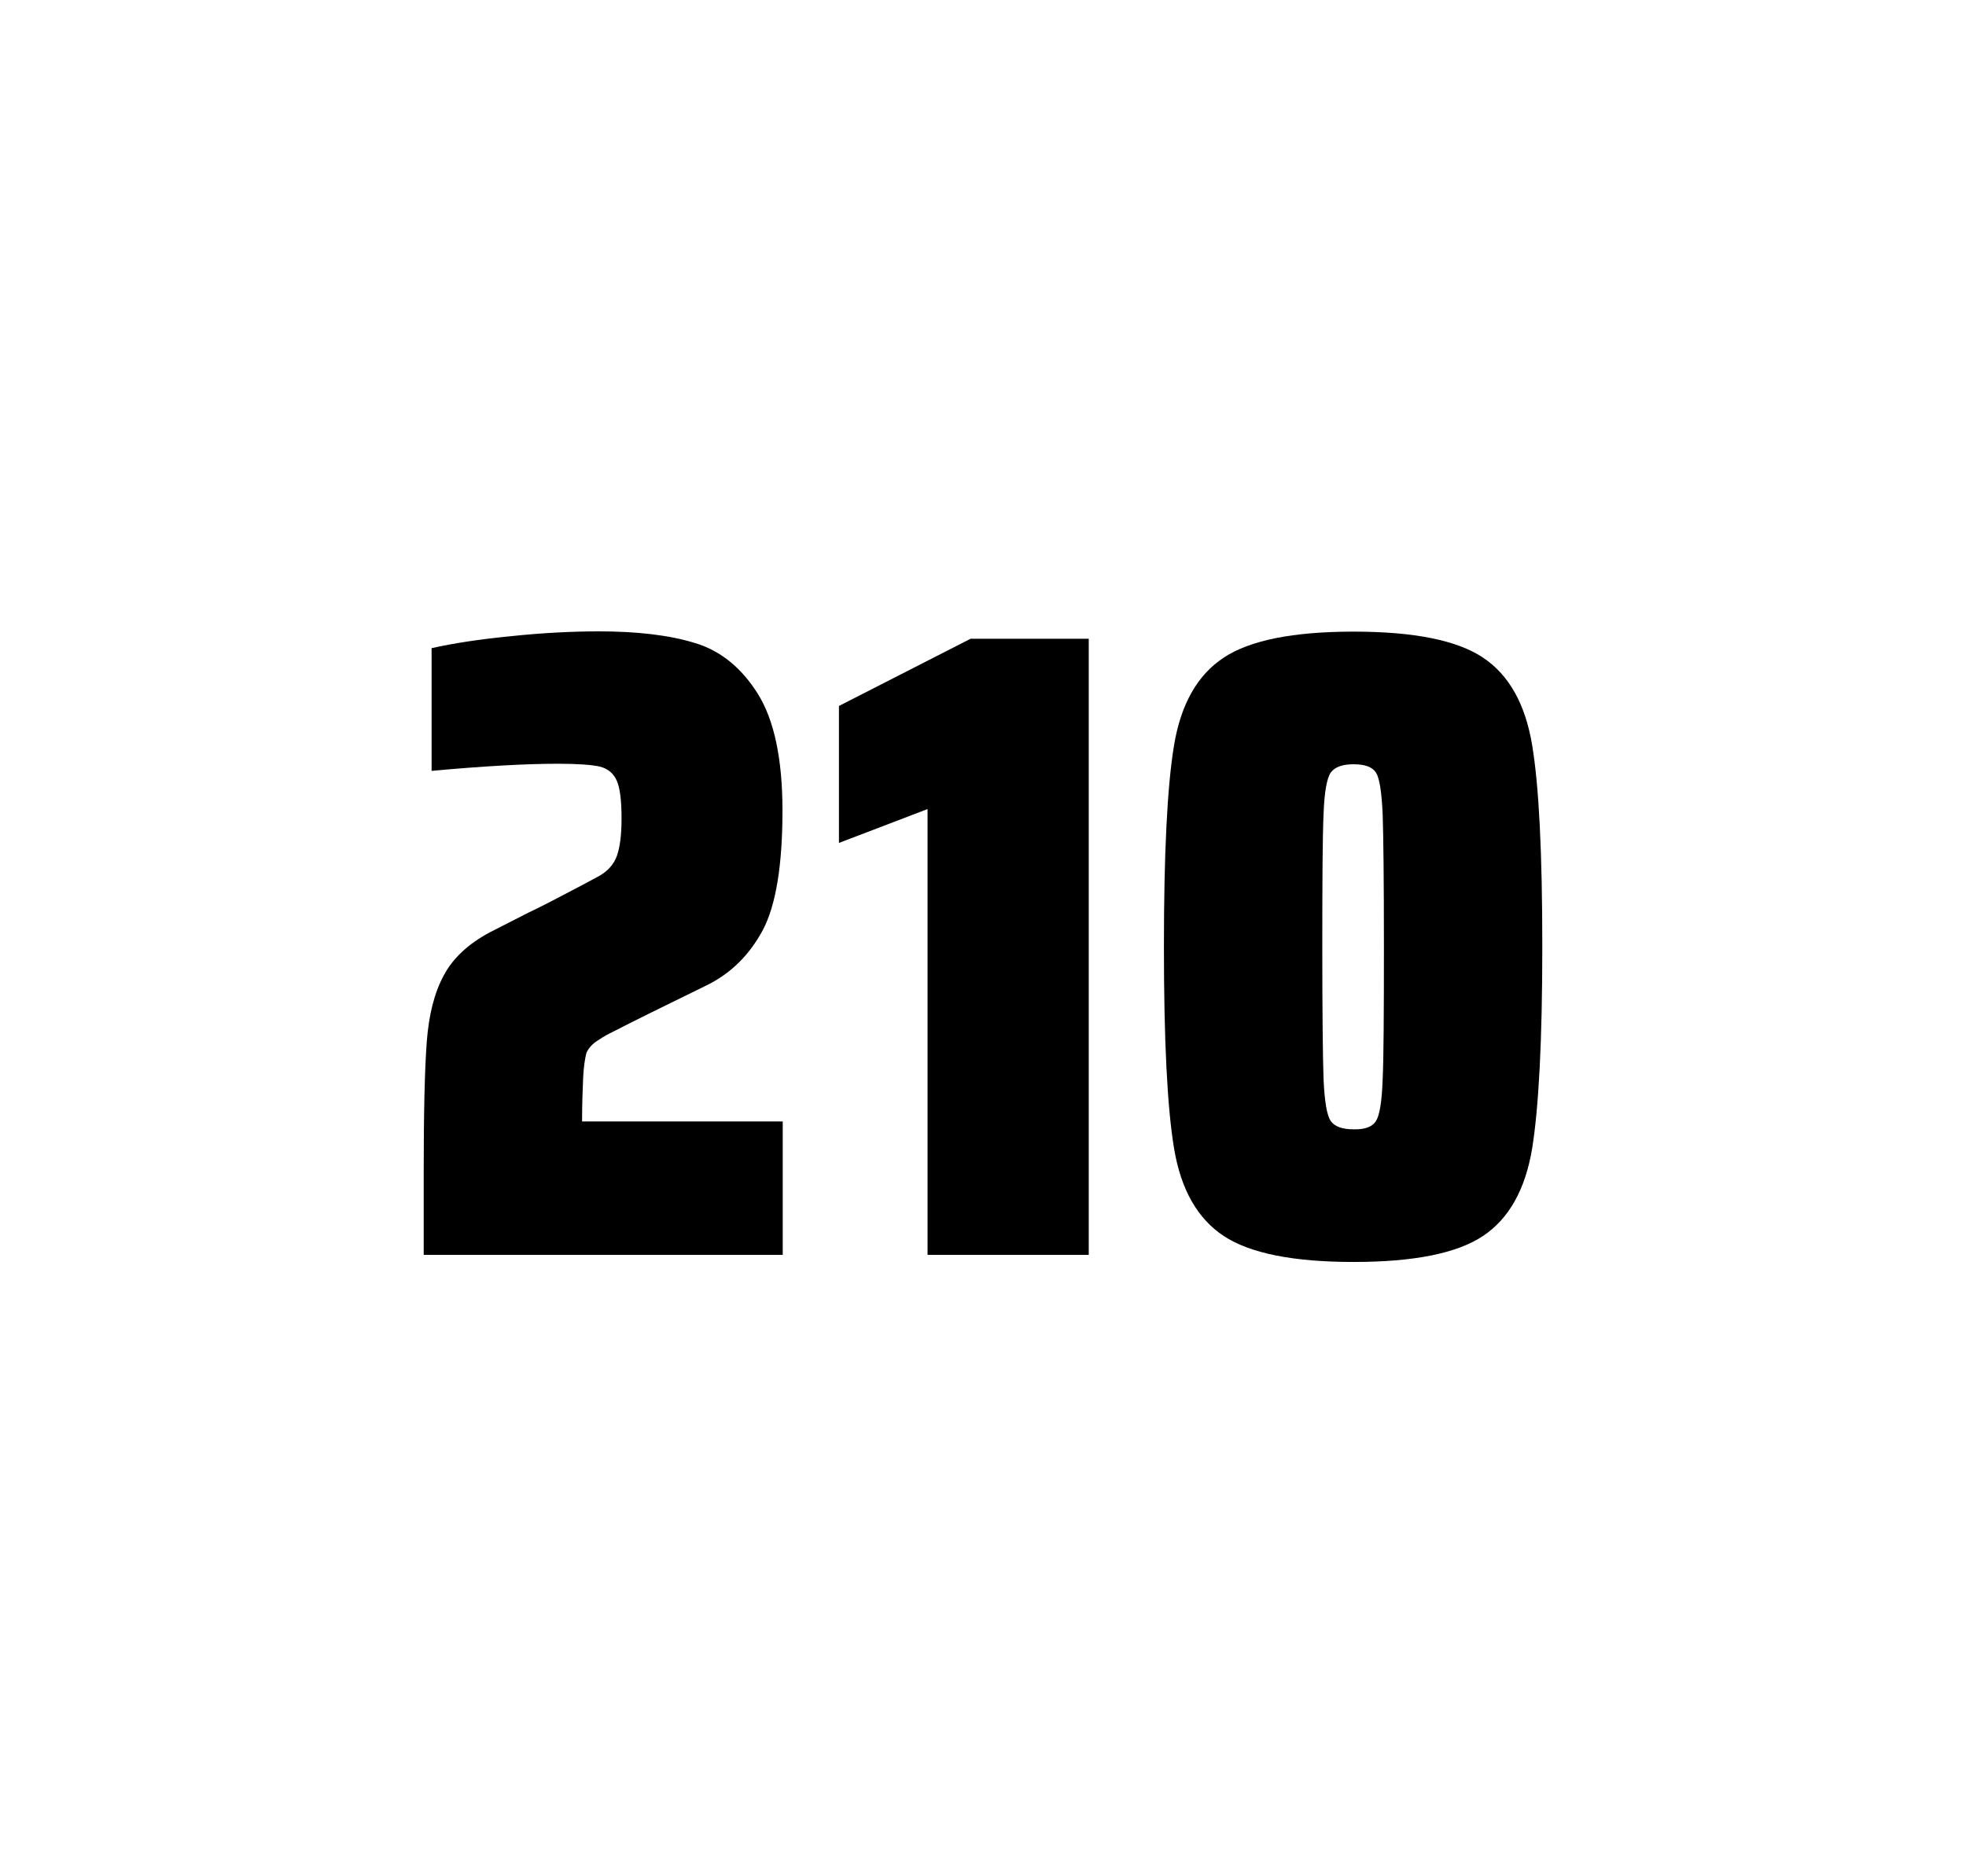
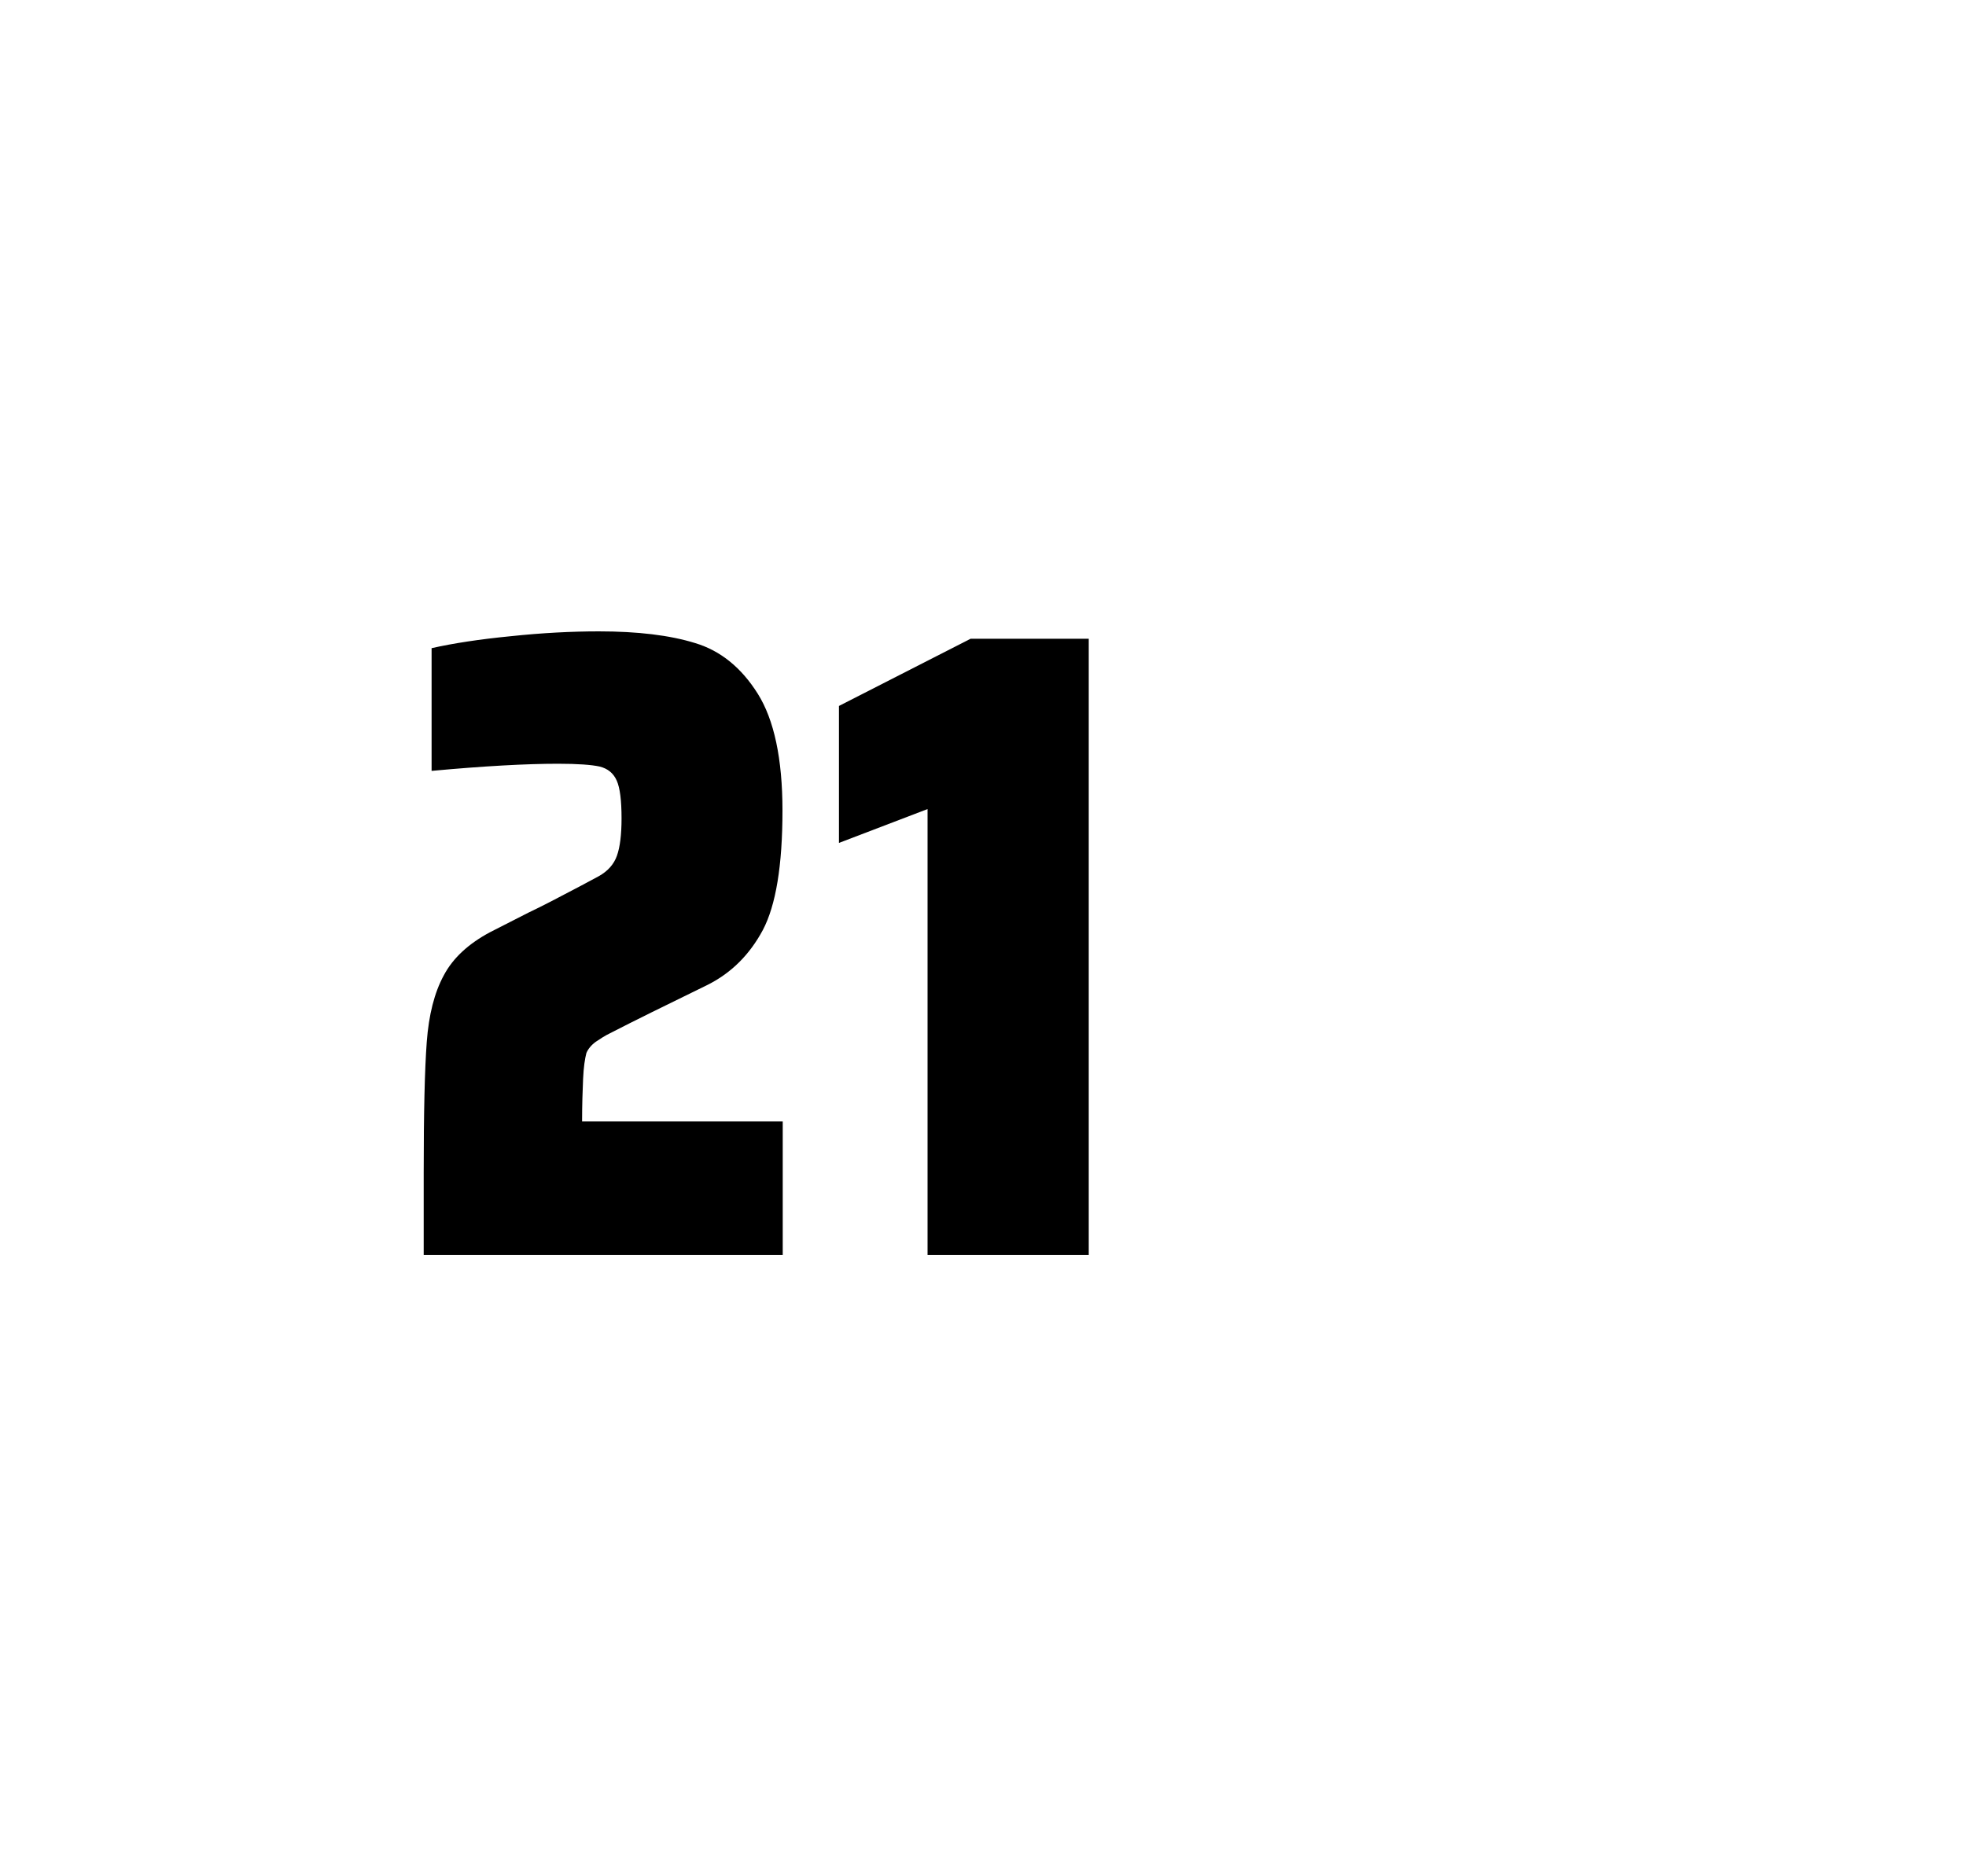
<svg xmlns="http://www.w3.org/2000/svg" version="1.1" id="wrapper" x="0px" y="0px" viewBox="0 0 772.1 737" style="enable-background:new 0 0 772.1 737;">
  <style type="text/css">
	.st0{fill:none;}
</style>
-   <path id="frame" class="st0" d="M 1.5 0 L 770.5 0 C 771.3 0 772 0.7 772 1.5 L 772 735.4 C 772 736.2 771.3 736.9 770.5 736.9 L 1.5 736.9 C 0.7 736.9 0 736.2 0 735.4 L 0 1.5 C 0 0.7 0.7 0 1.5 0 Z" />
  <g id="numbers">
    <path id="two" d="M 228.998 423.8 C 228.798 428.4 228.598 433.9 228.598 440.5 L 307.398 440.5 L 307.398 492.9 L 166.398 492.9 L 166.398 460.5 C 166.398 437.1 166.798 420 167.598 409.3 C 168.398 398.6 170.598 389.9 174.298 383.1 C 177.898 376.3 183.998 370.7 192.398 366.2 L 207.498 358.5 C 212.398 356.2 219.298 352.6 228.198 347.9 C 229.098 347.4 231.398 346.2 235.098 344.2 C 238.698 342.2 241.098 339.5 242.298 336.1 C 243.498 332.7 244.098 327.8 244.098 321.5 C 244.098 314.5 243.498 309.5 242.198 306.6 C 240.898 303.7 238.698 301.9 235.498 301.1 C 232.298 300.4 226.898 300 219.098 300 C 206.698 300 190.098 300.9 169.498 302.8 L 169.498 254.6 C 177.898 252.7 188.298 251.1 200.598 249.9 C 212.898 248.6 224.498 248 235.198 248 C 250.398 248 262.998 249.5 272.998 252.6 C 282.998 255.6 291.198 262.3 297.598 272.5 C 303.998 282.7 307.298 298 307.298 318.4 C 307.298 340 304.698 355.6 299.598 365.3 C 294.398 375 287.198 382.2 277.798 386.9 C 261.398 394.9 248.598 401.2 239.498 405.9 C 237.598 406.8 235.798 408 233.998 409.2 C 232.198 410.5 230.998 412 230.298 413.6 C 229.698 415.9 229.198 419.2 228.998 423.8 Z" />
    <path id="one" d="M 364.278 492.9 L 364.278 317.8 L 329.478 331.1 L 329.478 277.3 L 381.178 250.9 L 427.578 250.9 L 427.578 492.9 L 364.278 492.9 Z" />
-     <path id="zero" d="M 480.602 485.5 C 470.302 478.7 463.802 467.3 461.102 451.2 C 458.402 435.1 457.102 408.7 457.102 371.9 C 457.102 335.1 458.402 308.7 461.102 292.6 C 463.802 276.5 470.302 265.1 480.602 258.3 C 490.902 251.5 507.902 248.1 531.602 248.1 C 555.302 248.1 572.202 251.5 582.402 258.3 C 592.602 265.1 599.002 276.5 601.702 292.6 C 604.402 308.7 605.702 335.1 605.702 371.9 C 605.702 408.7 604.302 435.1 601.702 451.2 C 599.002 467.3 592.602 478.7 582.402 485.5 C 572.202 492.3 555.302 495.7 531.602 495.7 C 507.902 495.7 490.902 492.3 480.602 485.5 Z M 540.402 440.3 C 541.802 438.1 542.702 432.7 543.002 424.1 C 543.402 415.5 543.502 398.1 543.502 371.9 C 543.502 345.6 543.302 328.2 543.002 319.7 C 542.602 311.1 541.802 305.8 540.402 303.5 C 539.002 301.3 536.102 300.2 531.602 300.2 C 527.102 300.2 524.202 301.3 522.602 303.5 C 521.102 305.7 520.102 311.1 519.802 319.7 C 519.402 328.3 519.302 345.7 519.302 371.9 C 519.302 398.2 519.502 415.6 519.802 424.1 C 520.202 432.7 521.102 438.1 522.602 440.3 C 524.102 442.5 527.102 443.6 531.602 443.6 C 536.102 443.7 539.002 442.6 540.402 440.3 Z" />
  </g>
</svg>